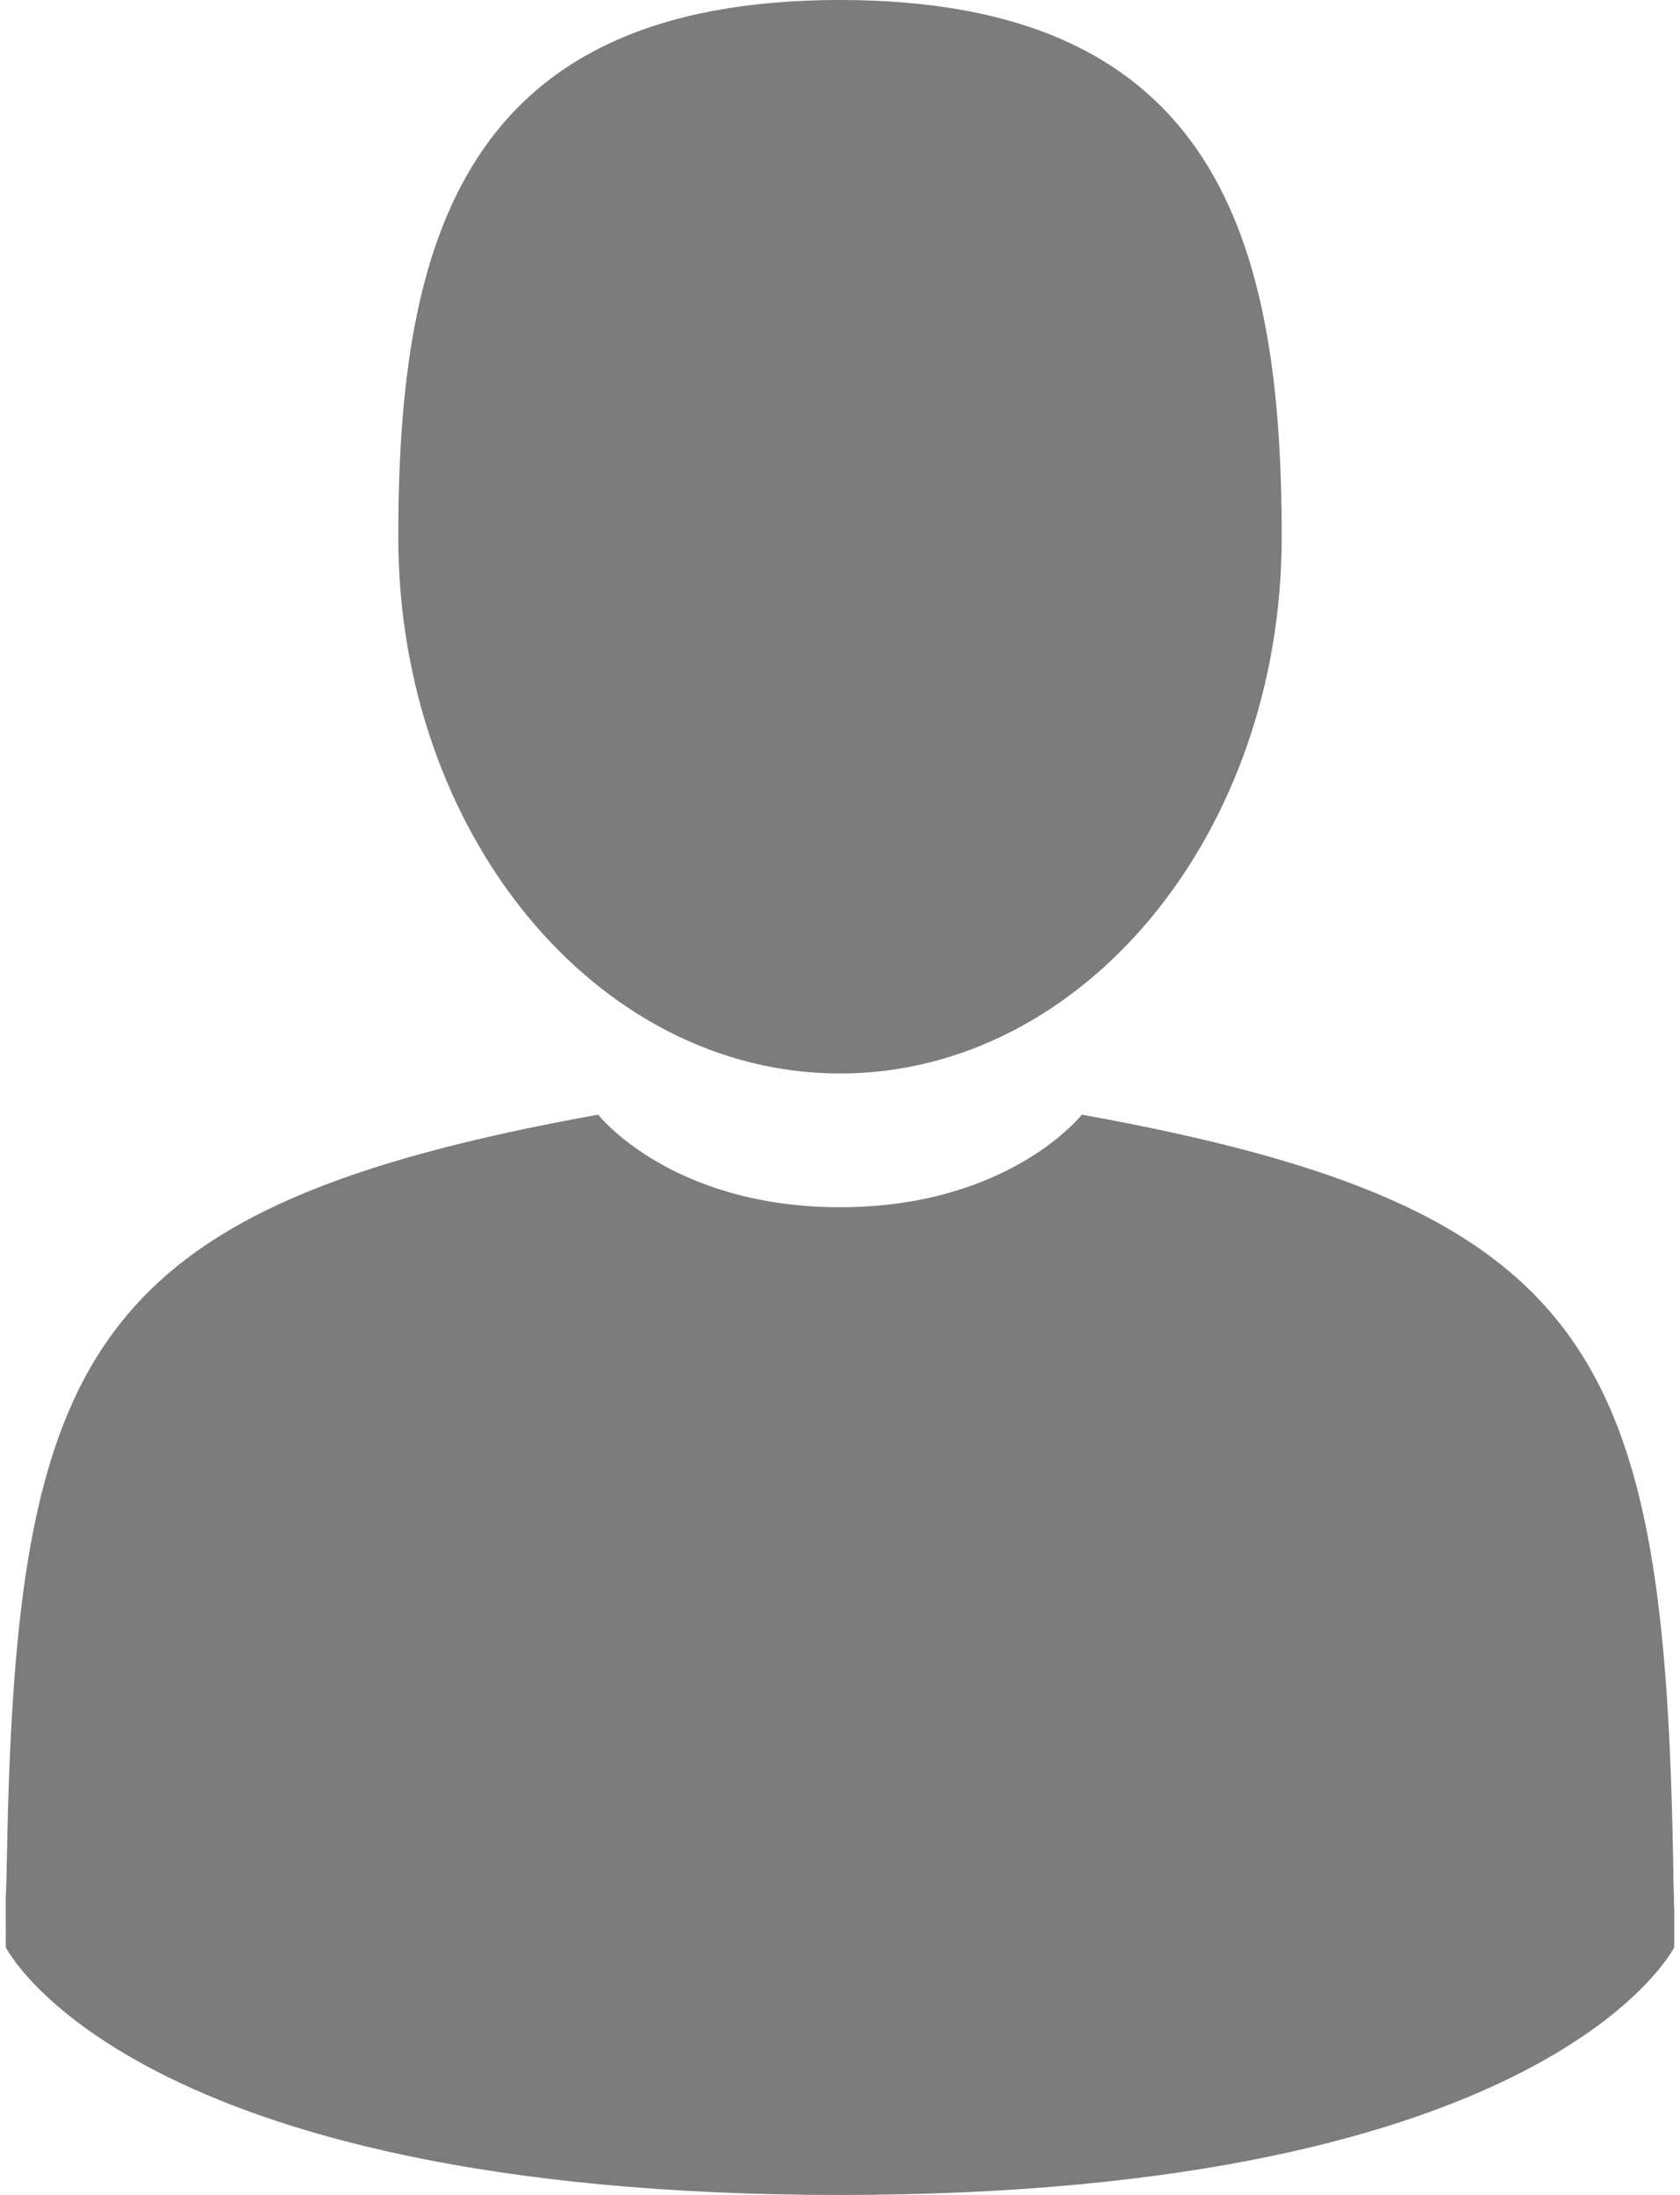
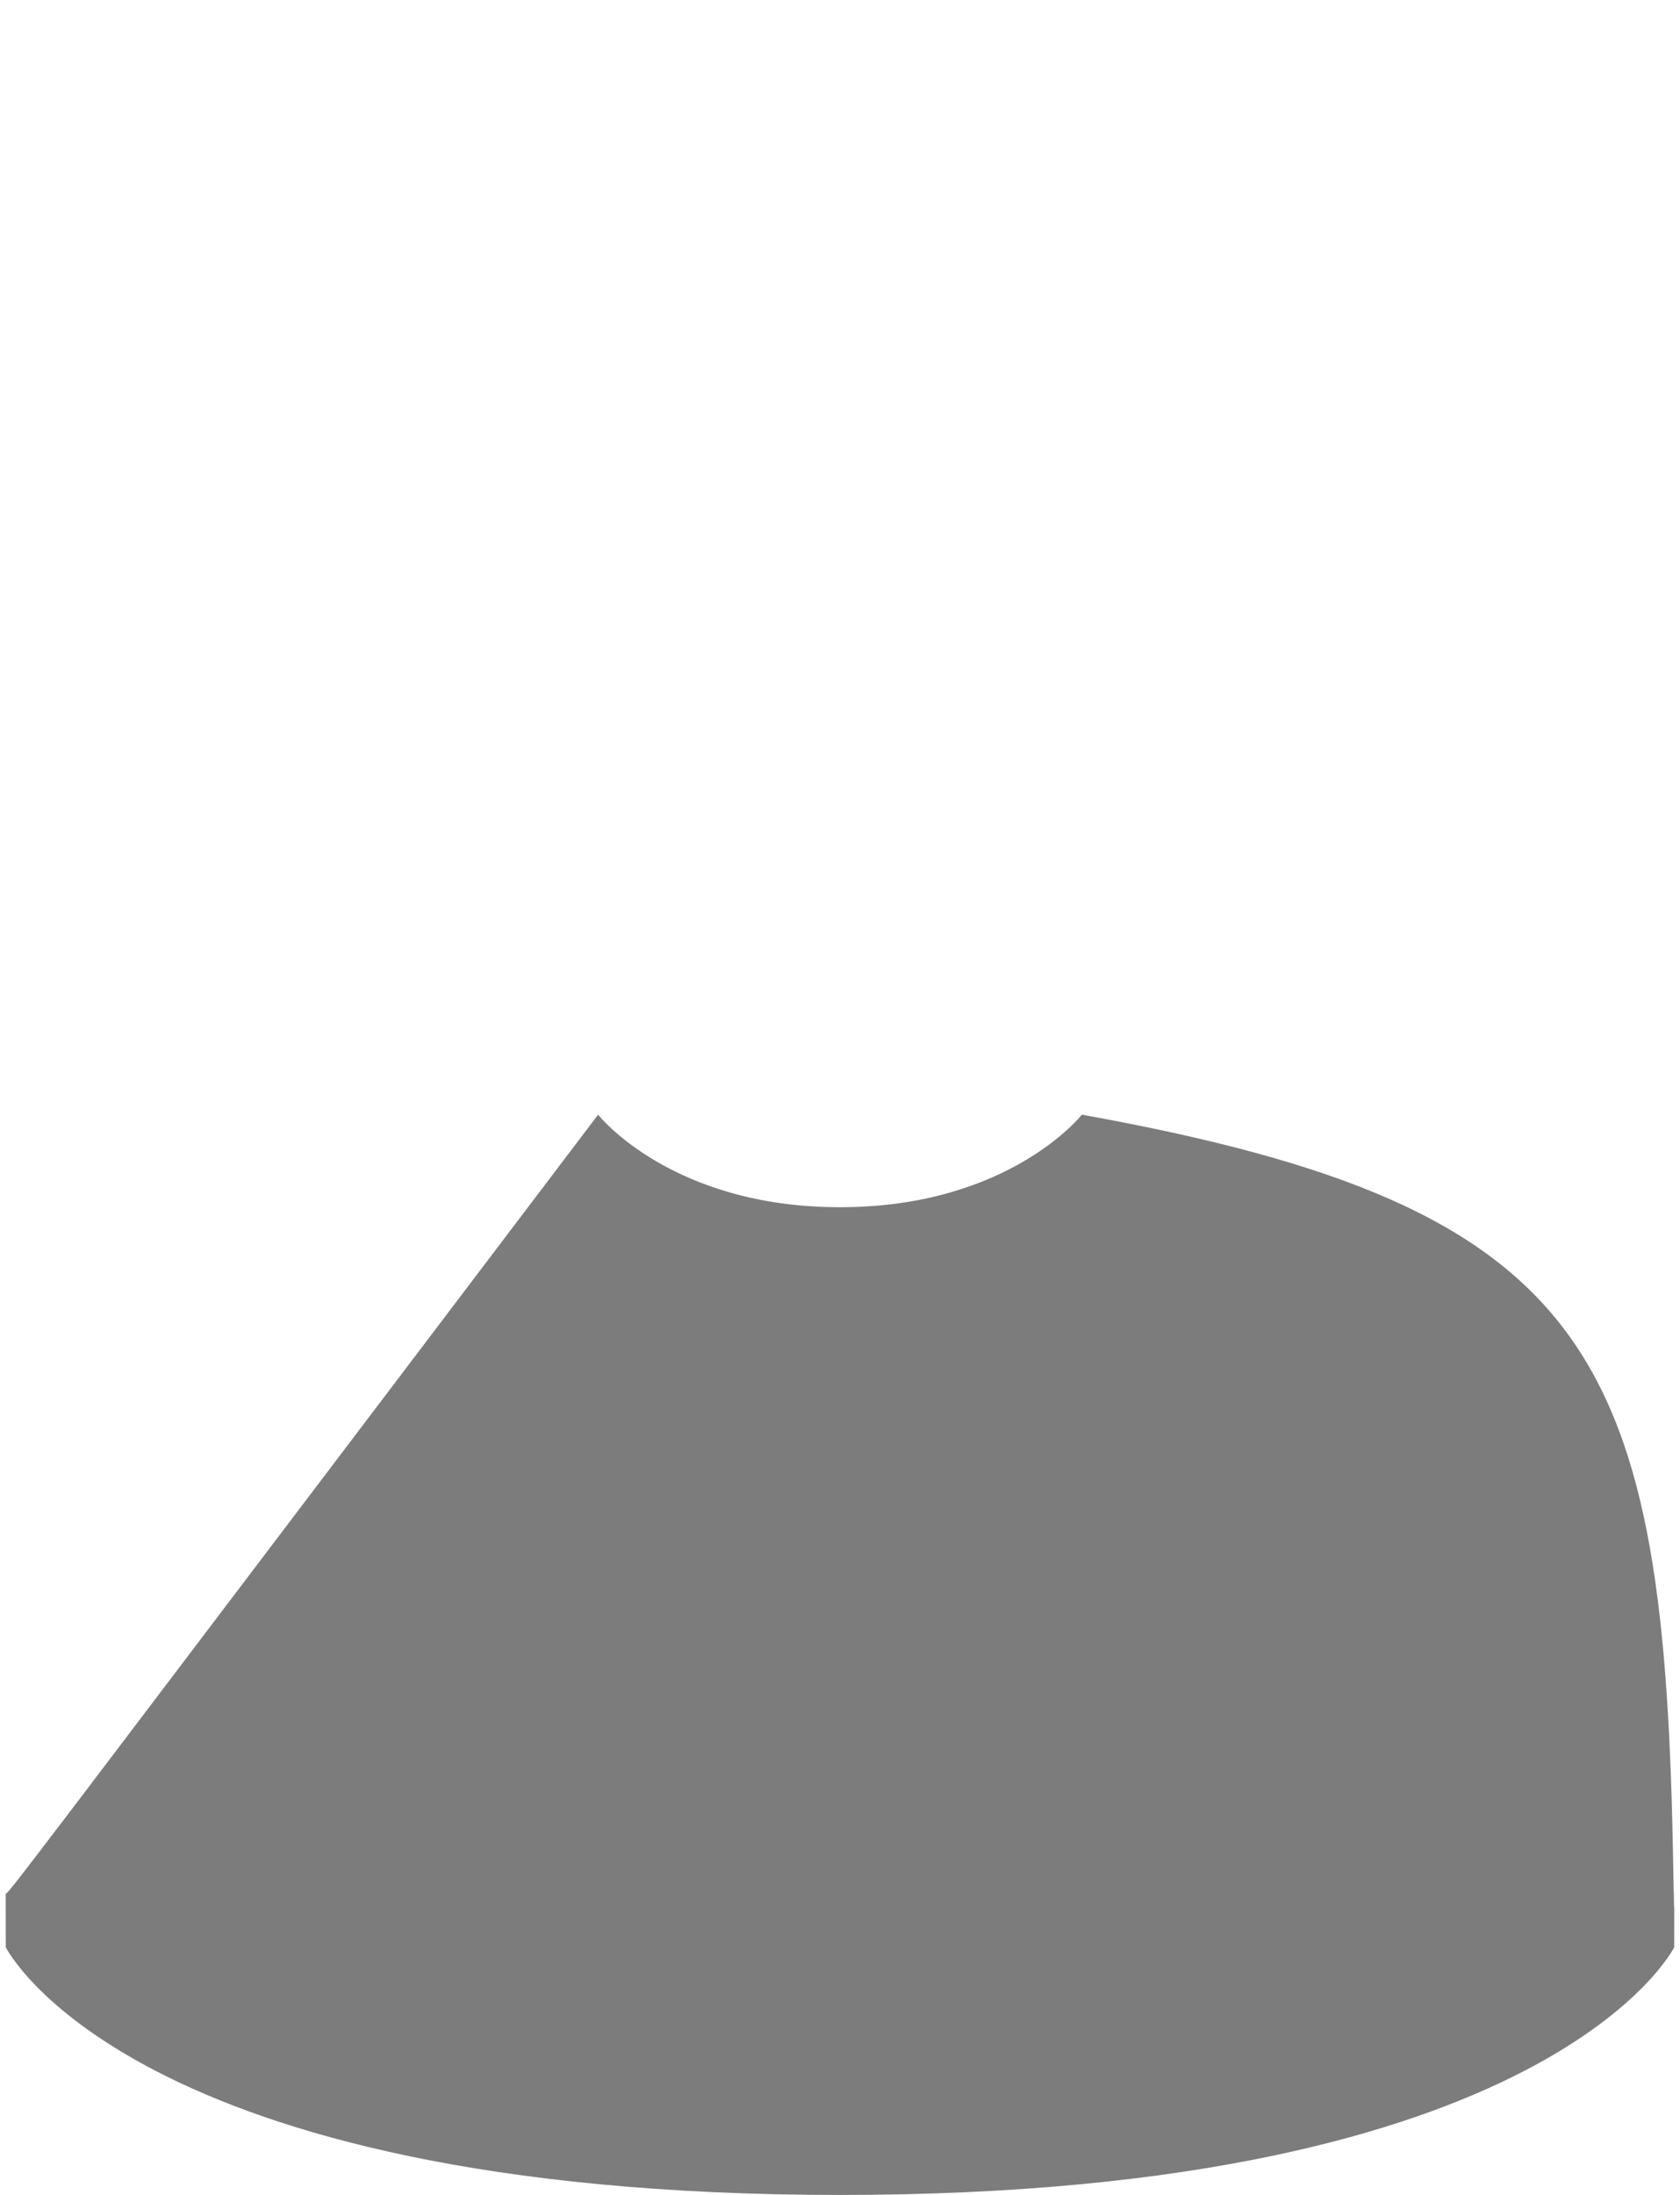
<svg xmlns="http://www.w3.org/2000/svg" width="268px" height="350px" viewBox="0 0 268 350" version="1.1">
  <title>user</title>
  <desc>Created with Sketch.</desc>
  <defs />
  <g id="Page-1" stroke="none" stroke-width="1" fill="none" fill-rule="evenodd">
    <g id="user" fill="#7C7C7C" fill-rule="nonzero">
-       <path d="M134,171.173 C172.914,171.173 204.463,132.855 204.463,85.587 C204.463,38.318 194.105,0 134,0 C73.895,0 63.535,38.318 63.535,85.587 C63.535,132.855 95.084,171.173 134,171.173 Z" id="Shape" />
-       <path d="M0.909,301.853 C0.897,298.971 0.885,301.041 0.909,301.853 Z" id="Shape" />
      <path d="M267.085,304.104 C267.123,303.315 267.098,298.63 267.085,304.104 Z" id="Shape" />
-       <path d="M266.935,298.397 C265.63,216.055 254.876,192.592 172.583,177.74 C172.583,177.74 160.999,192.501 133.999,192.501 C106.999,192.501 95.413,177.74 95.413,177.74 C14.018,192.43 2.61,215.545 1.11,295.722 C0.987,302.269 0.93,302.613 0.908,301.853 C0.913,303.277 0.919,305.911 0.919,310.504 C0.919,310.504 20.511,350 133.999,350 C247.485,350 267.079,310.504 267.079,310.504 C267.079,307.553 267.081,305.501 267.084,304.105 C267.062,304.575 267.018,303.664 266.935,298.397 Z" id="Shape" />
+       <path d="M266.935,298.397 C265.63,216.055 254.876,192.592 172.583,177.74 C172.583,177.74 160.999,192.501 133.999,192.501 C106.999,192.501 95.413,177.74 95.413,177.74 C0.987,302.269 0.93,302.613 0.908,301.853 C0.913,303.277 0.919,305.911 0.919,310.504 C0.919,310.504 20.511,350 133.999,350 C247.485,350 267.079,310.504 267.079,310.504 C267.079,307.553 267.081,305.501 267.084,304.105 C267.062,304.575 267.018,303.664 266.935,298.397 Z" id="Shape" />
    </g>
  </g>
</svg>